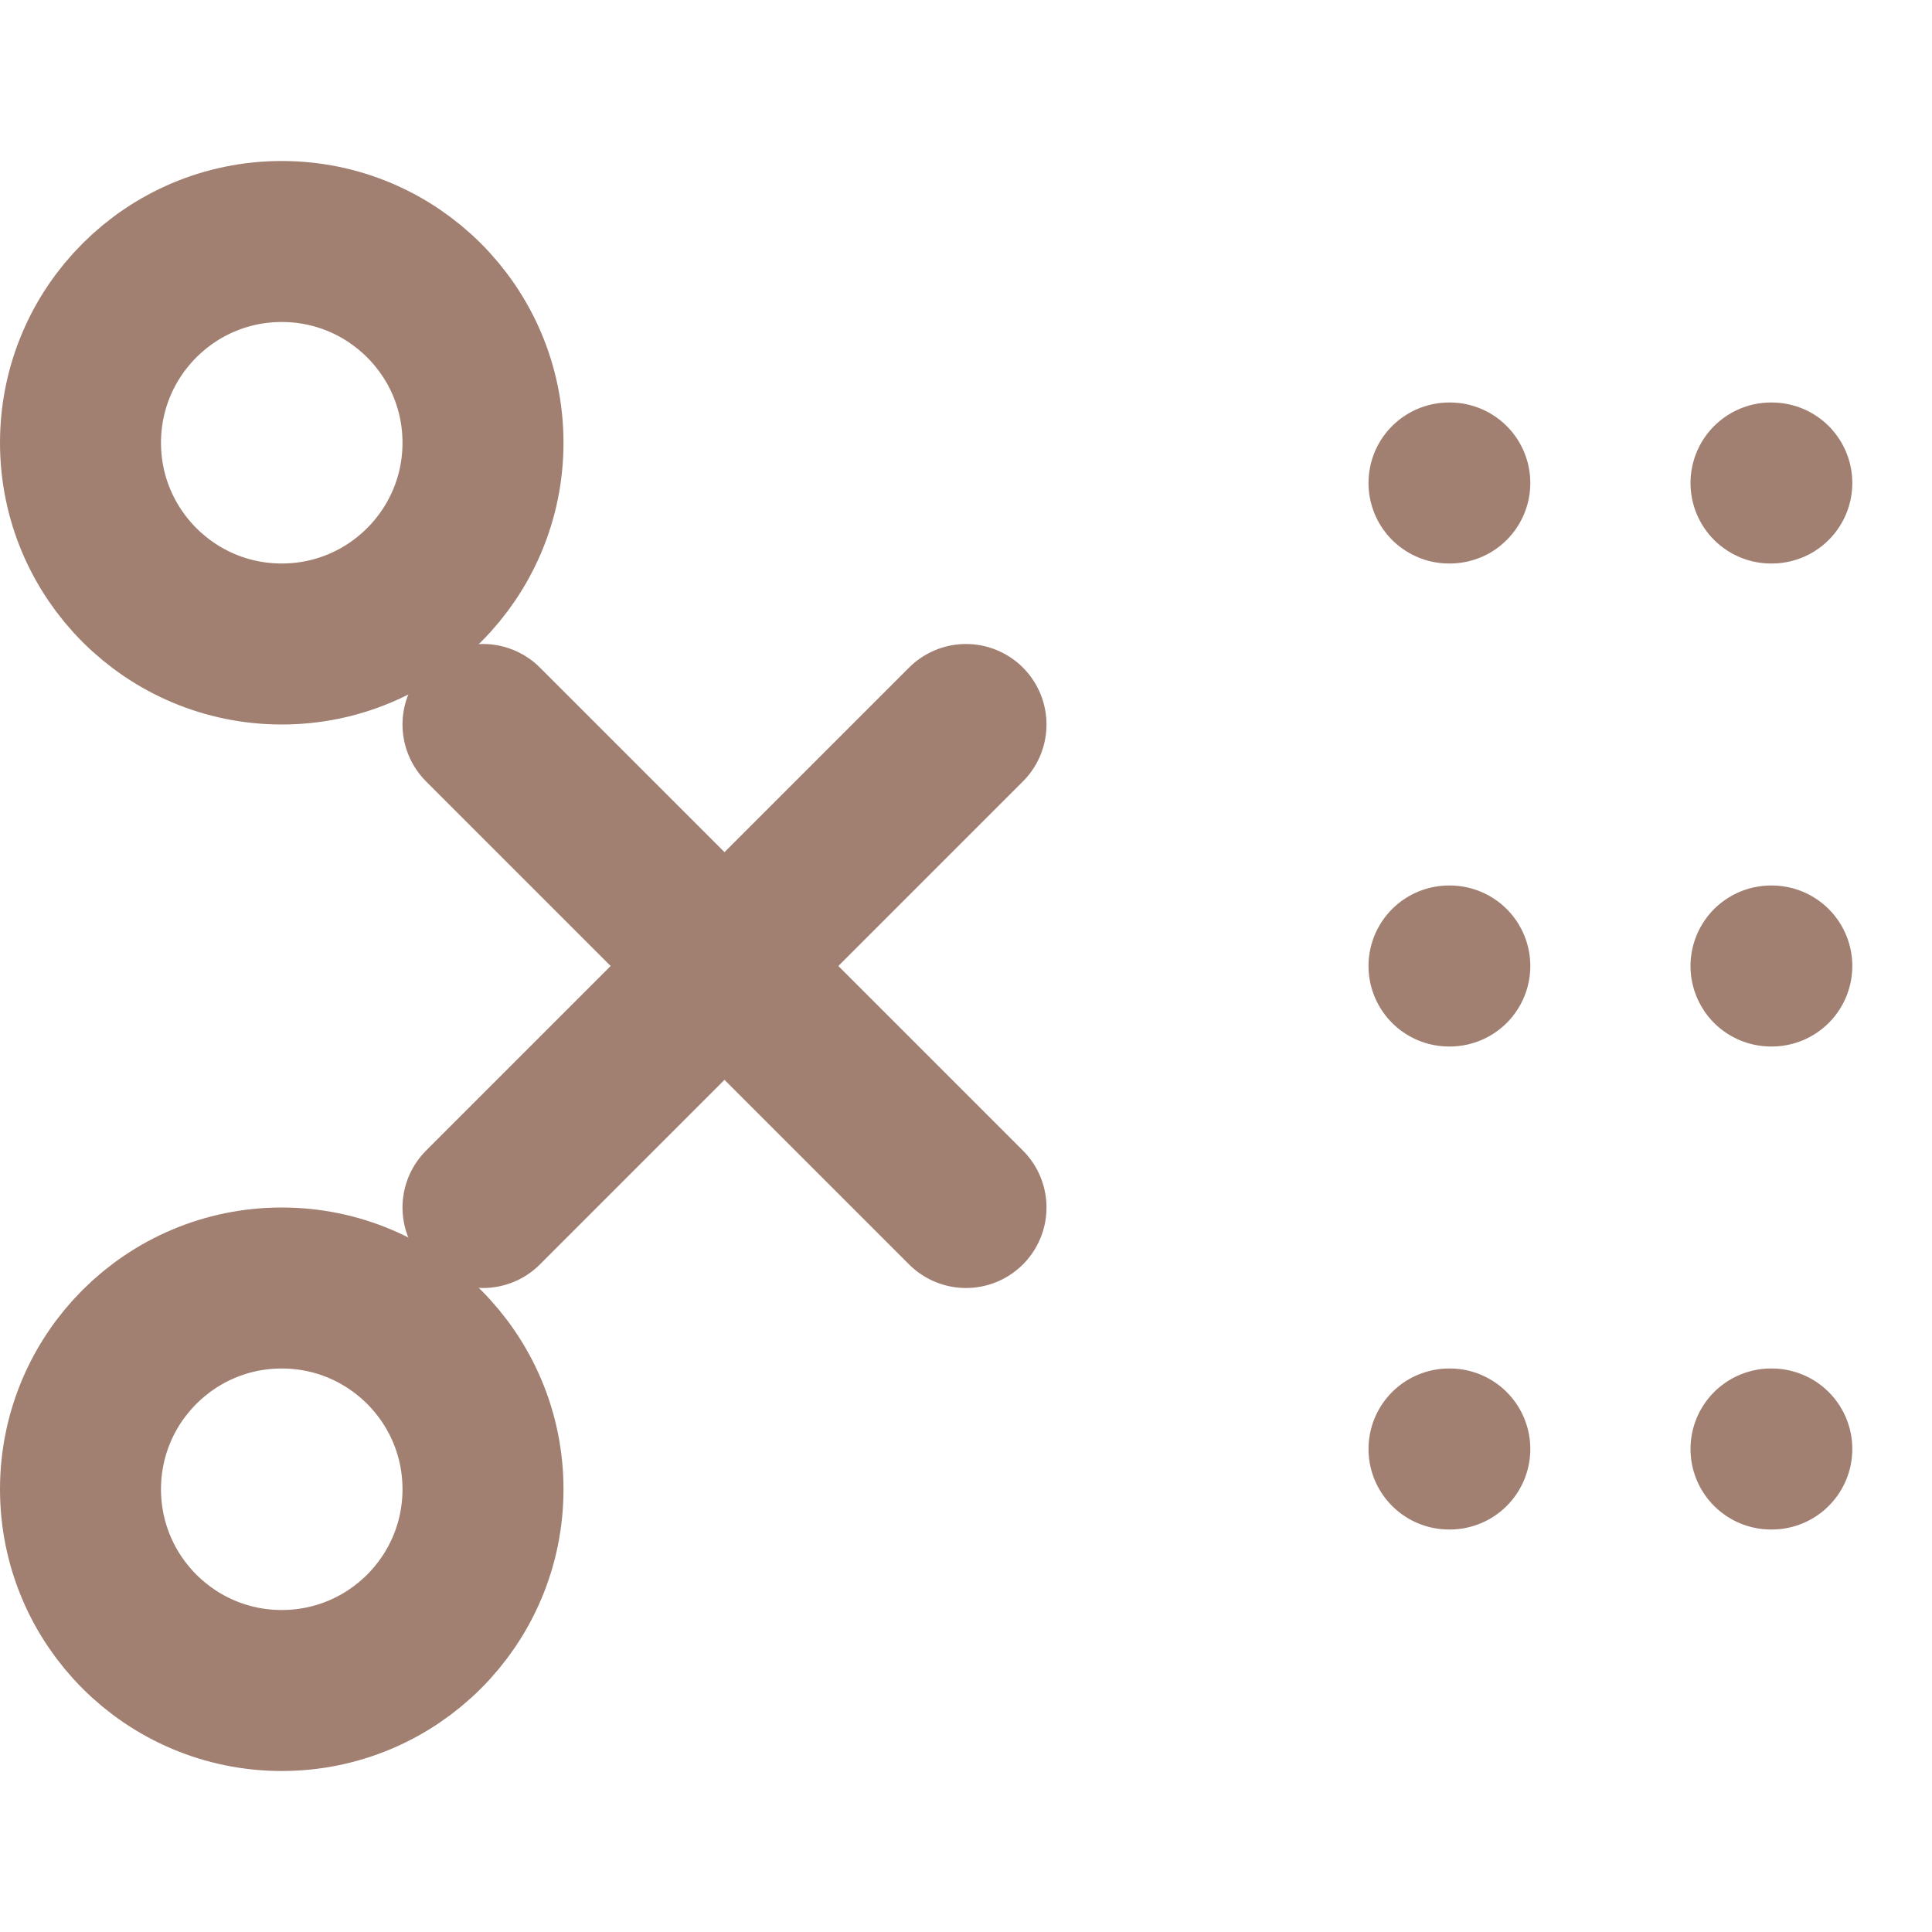
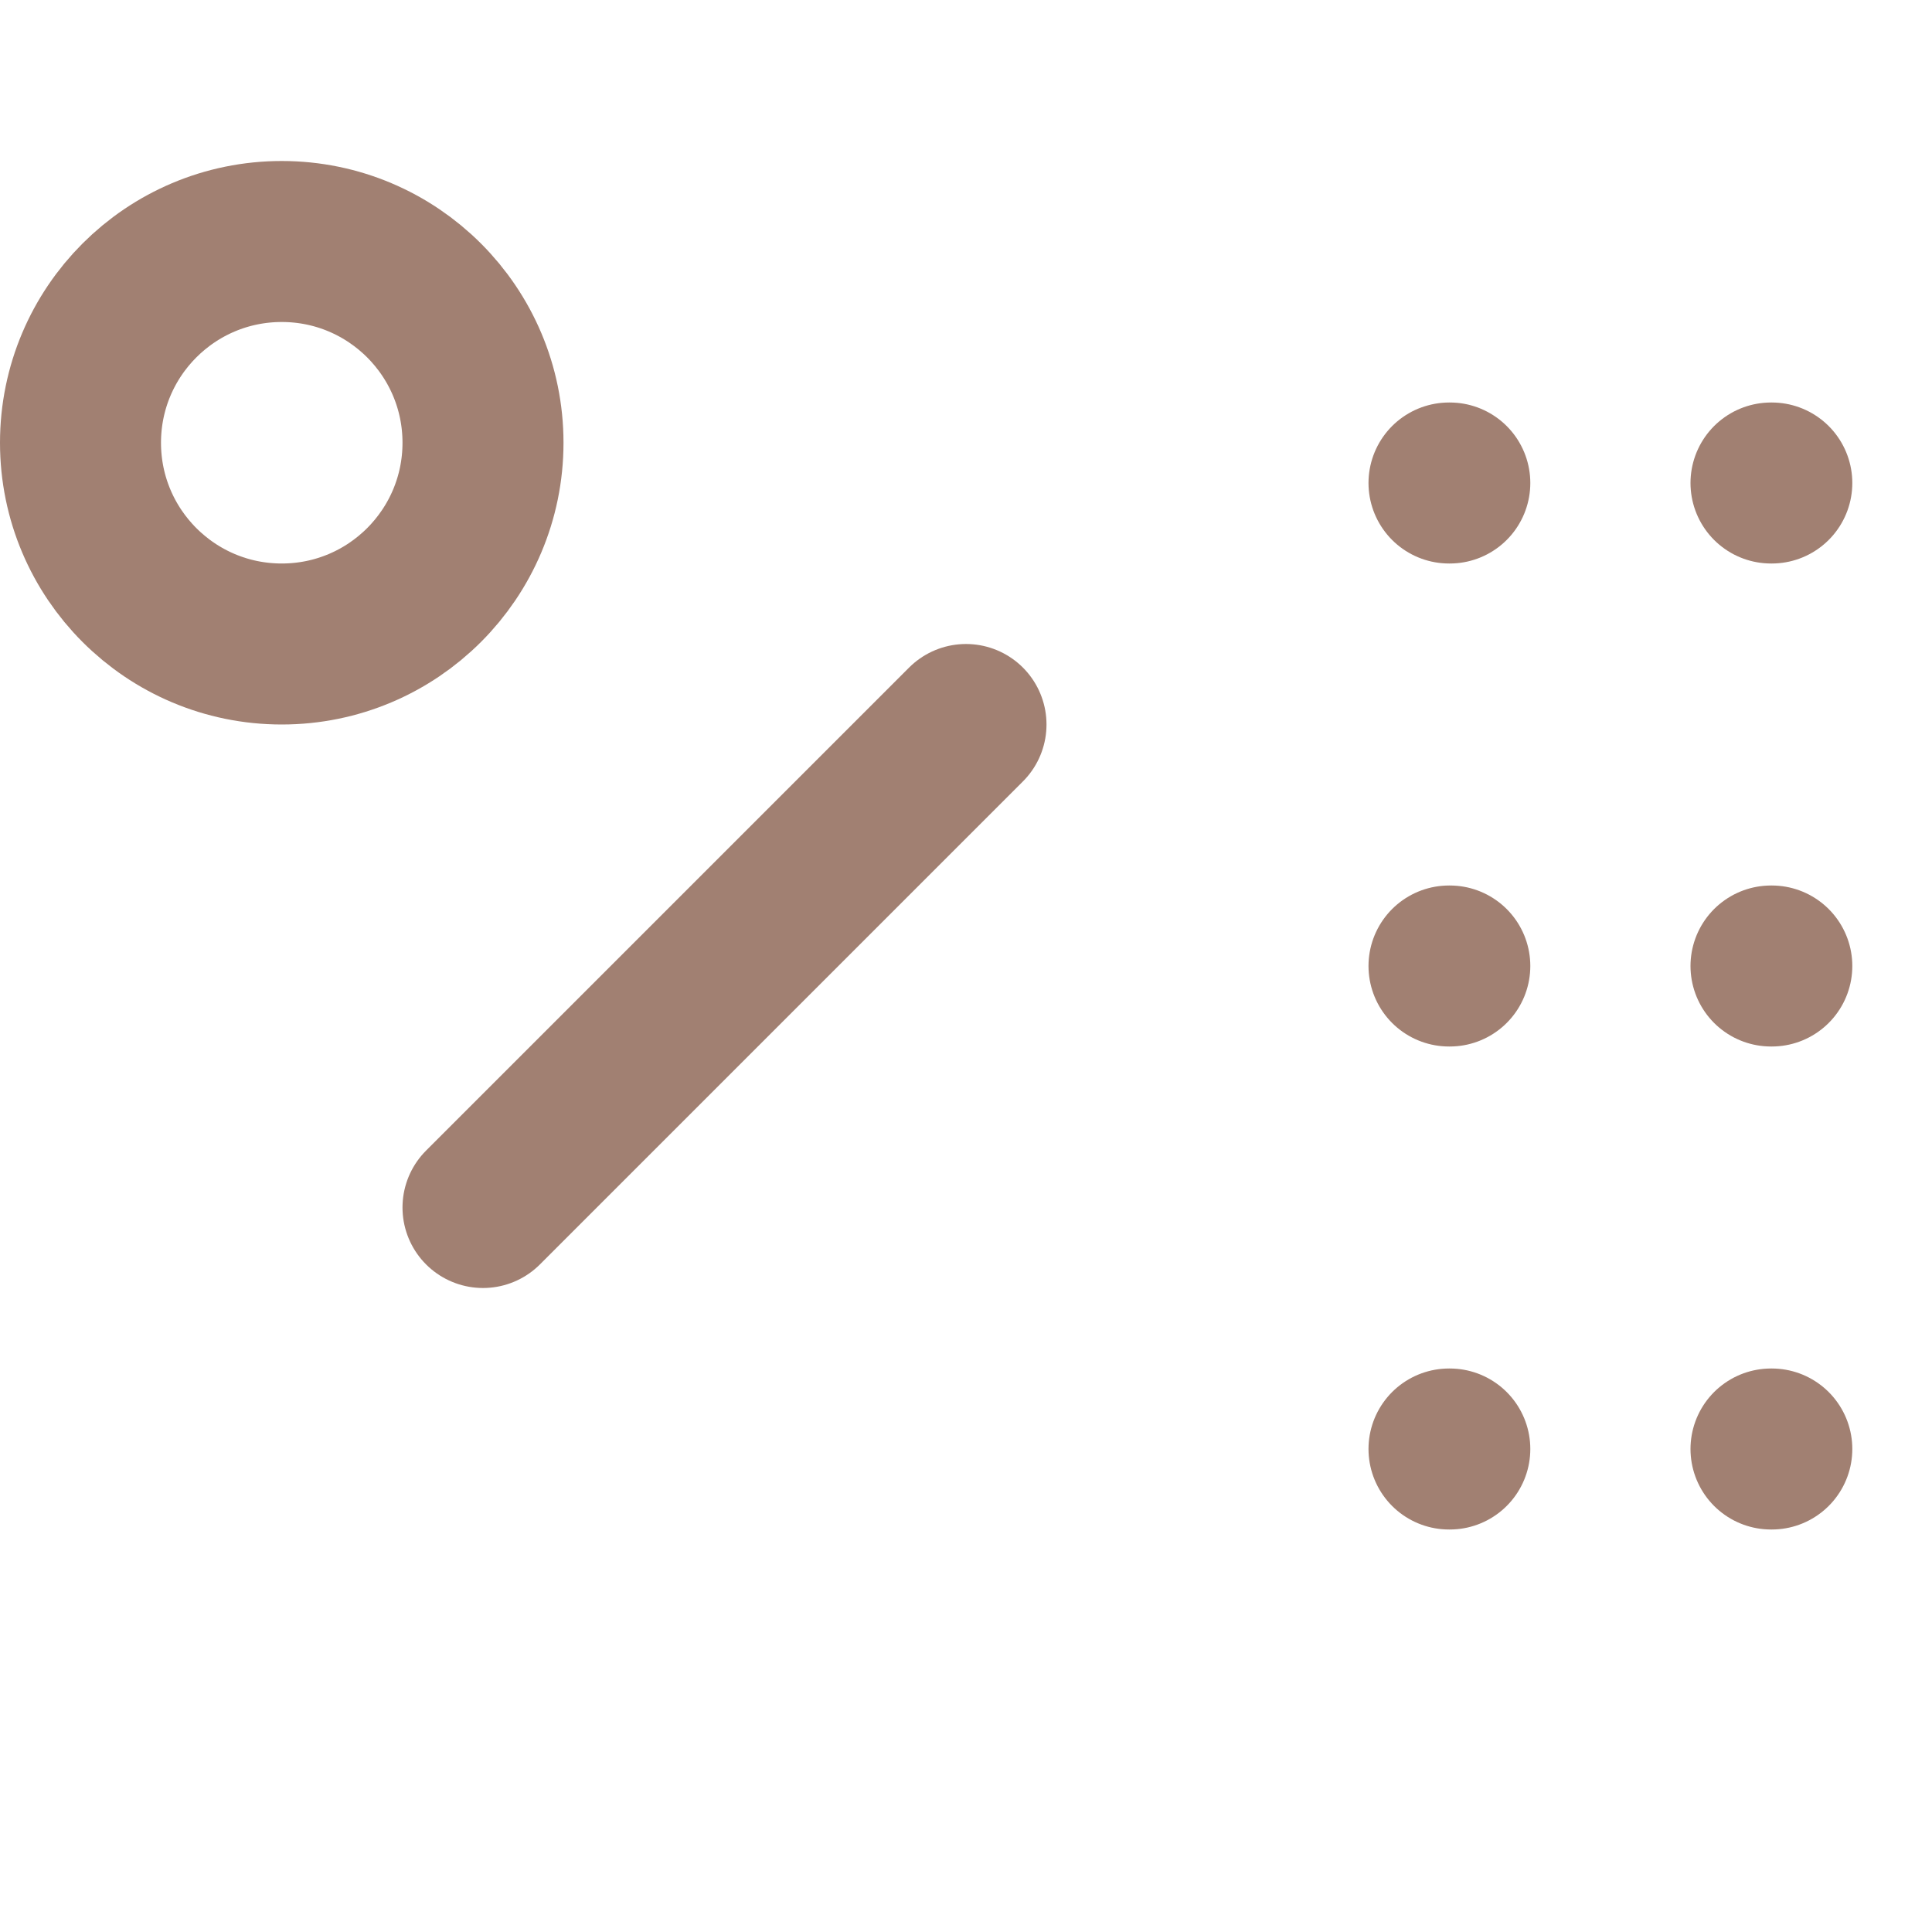
<svg xmlns="http://www.w3.org/2000/svg" width="24" height="24" viewBox="0 0 24 24" fill="none" stroke="#a18072" stroke-width="2" stroke-linecap="round" stroke-linejoin="round">
-   <path d="m6 9 6 6" />
  <path d="m6 15 6-6" />
-   <circle cx="3.5" cy="18.5" r="2.5" />
  <circle cx="3.5" cy="5.5" r="2.5" />
  <path d="M18 12h.01" />
  <path d="M22 12h.01" />
  <path d="M18 6h.01" />
  <path d="M22 6h.01" />
  <path d="M18 18h.01" />
  <path d="M22 18h.01" />
</svg>